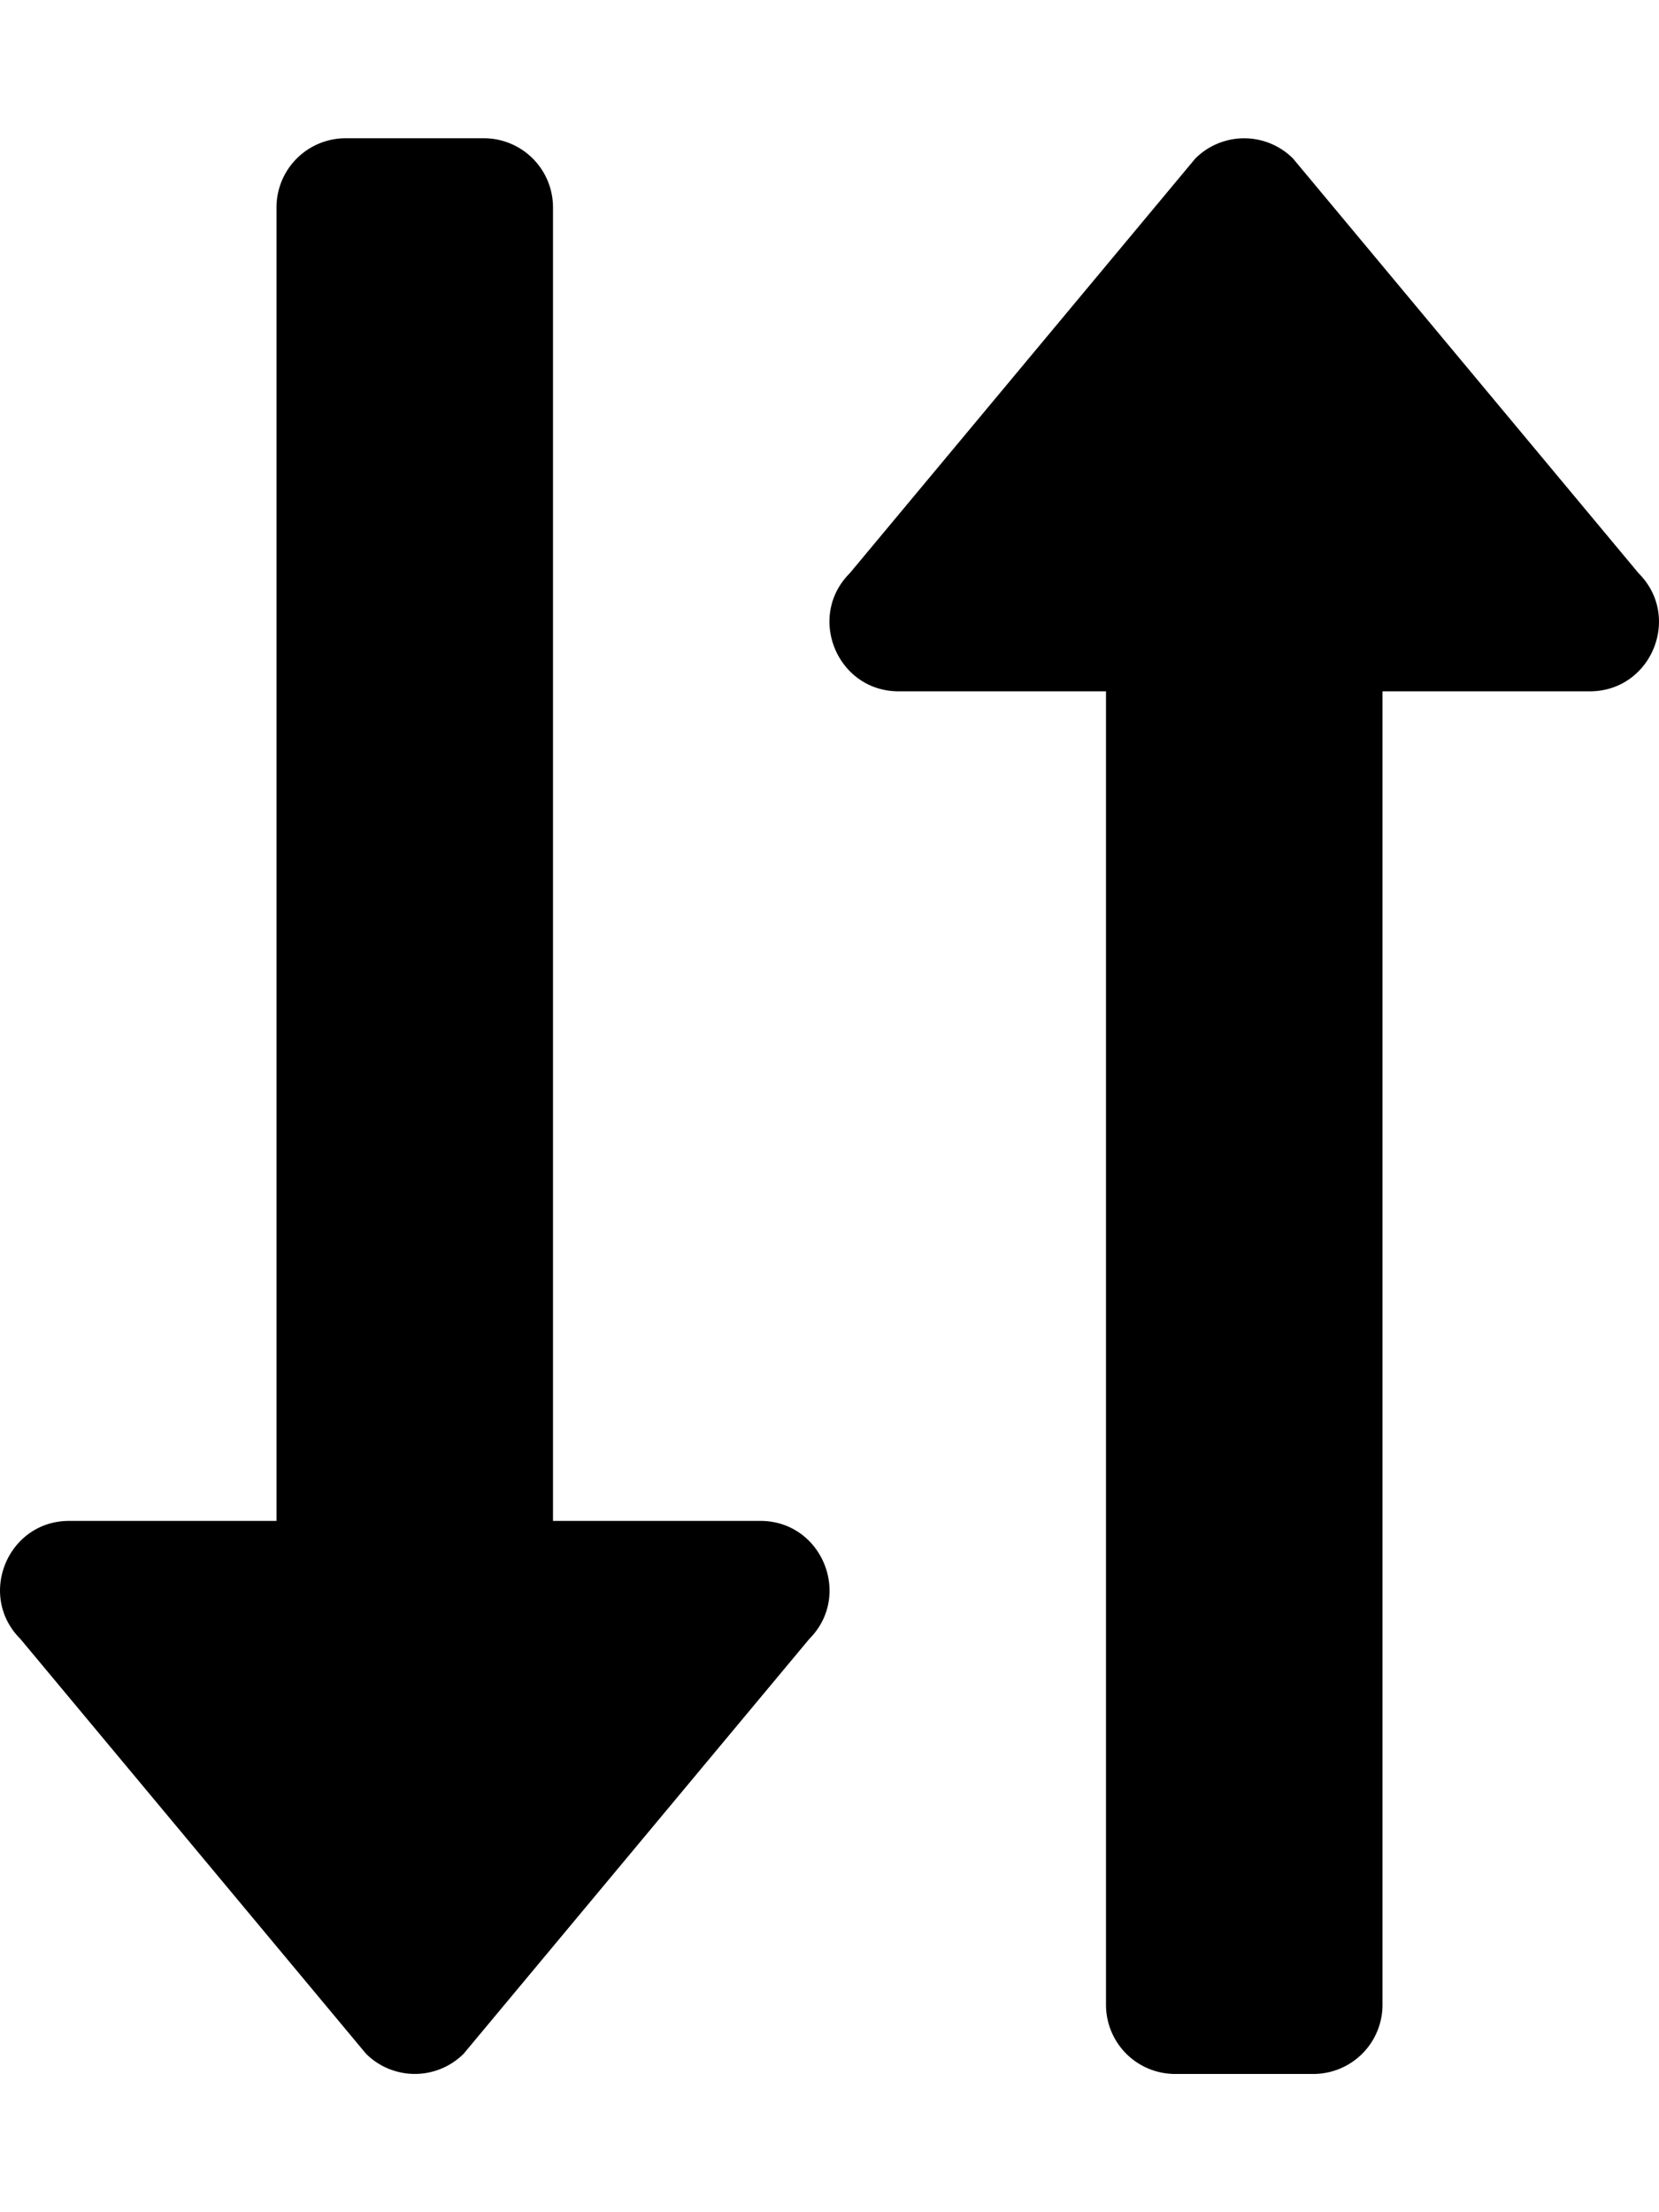
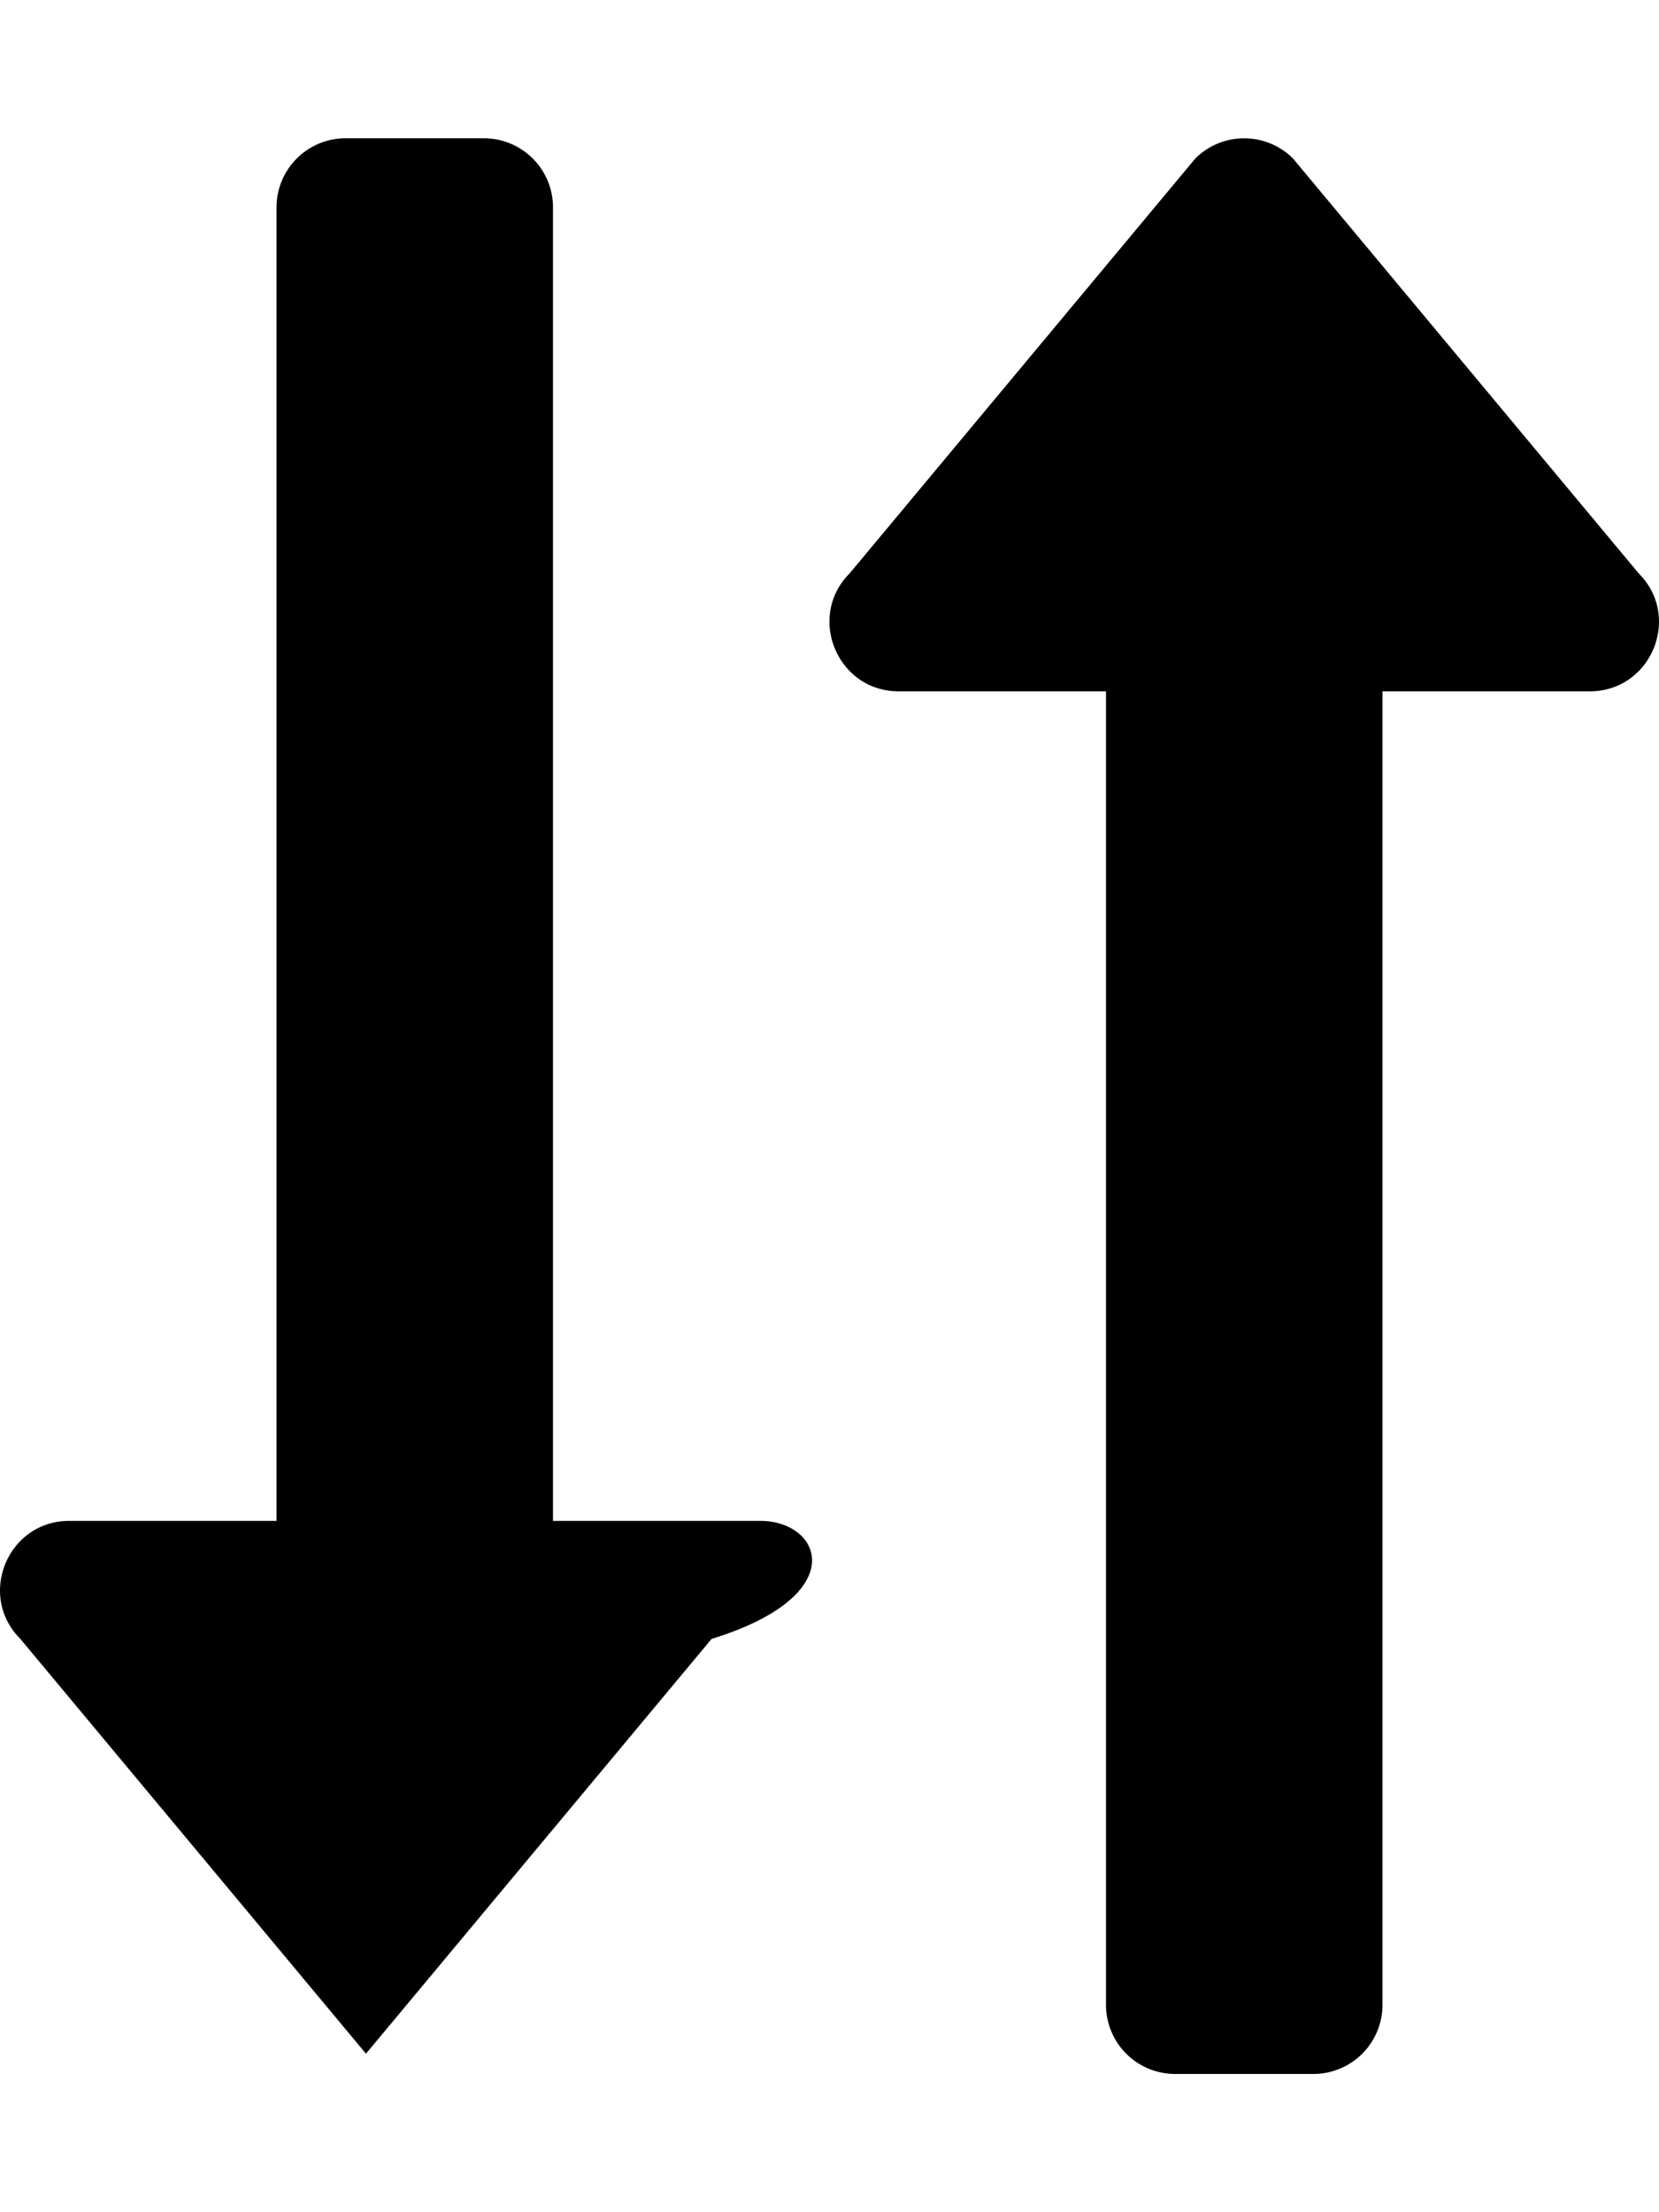
<svg xmlns="http://www.w3.org/2000/svg" viewBox="0 0 384 512">
-   <path d="M176 352h-48V48a16 16 0 0 0-16-16H80a16 16 0 0 0-16 16v304H16c-14.19 0-21.36 17.24-11.29 27.31l80 96a16 16 0 0 0 22.62 0l80-96C197.35 369.26 190.22 352 176 352zm203.29-219.31l-80-96a16 16 0 0 0-22.62 0l-80 96C186.65 142.74 193.78 160 208 160h48v304a16 16 0 0 0 16 16h32a16 16 0 0 0 16-16V160h48c14.19 0 21.36-17.24 11.29-27.31z" />
+   <path d="M176 352h-48V48a16 16 0 0 0-16-16H80a16 16 0 0 0-16 16v304H16c-14.19 0-21.36 17.24-11.29 27.31l80 96l80-96C197.35 369.26 190.22 352 176 352zm203.29-219.31l-80-96a16 16 0 0 0-22.62 0l-80 96C186.65 142.74 193.78 160 208 160h48v304a16 16 0 0 0 16 16h32a16 16 0 0 0 16-16V160h48c14.19 0 21.36-17.24 11.29-27.31z" />
</svg>